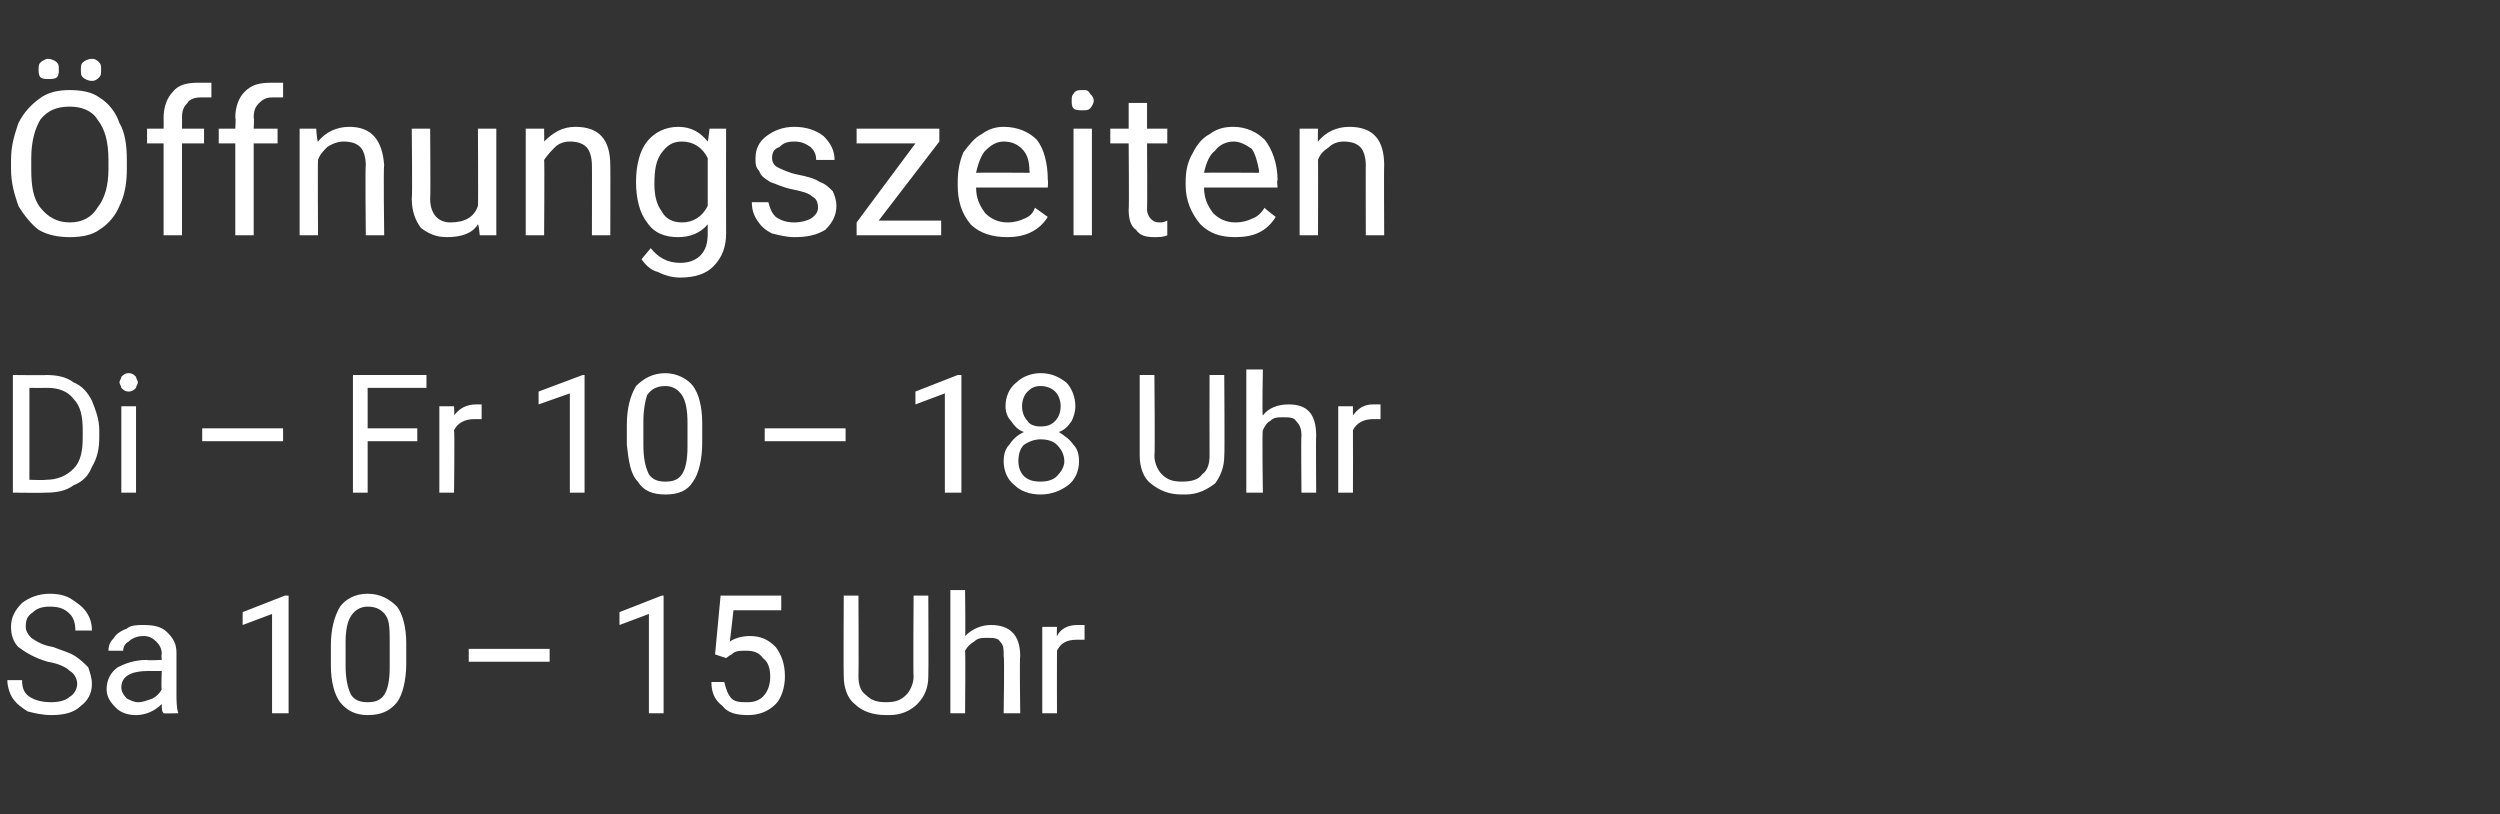
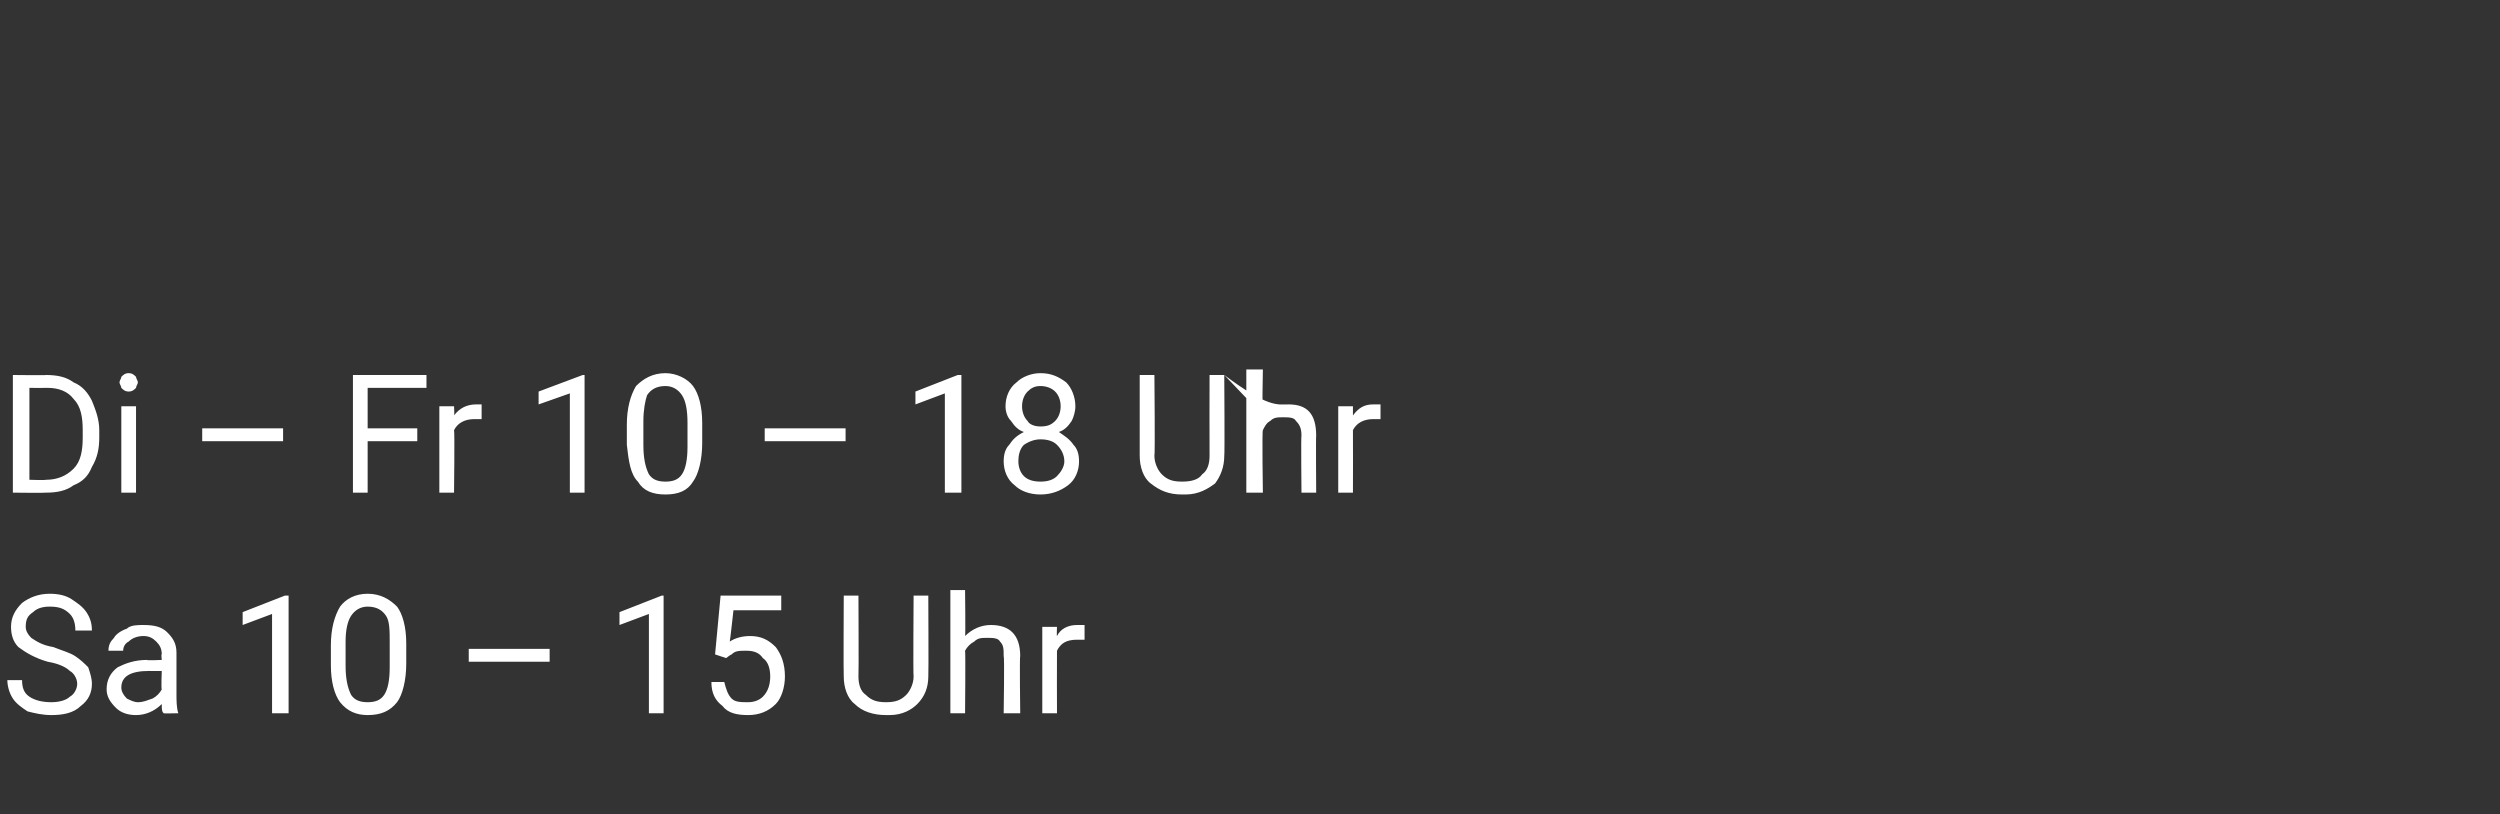
<svg xmlns="http://www.w3.org/2000/svg" version="1.1" width="136px" height="44.3px" viewBox="0 -7 136 44.3" style="top:-7px">
  <rect x="0" y="-7" width="136" height="44.3" fill="#333333" stroke="none" />
  <desc>ffnungszeiten Di – Fr 10 – 18 Uhr Sa 10 – 15 Uhr</desc>
  <defs />
  <g id="Polygon168925">
    <path d="M 2.6 29 C 1.9 28.8 1.4 28.5 1 28.2 C 0.7 27.9 0.6 27.5 0.6 27.1 C 0.6 26.6 0.8 26.2 1.2 25.8 C 1.6 25.5 2.1 25.3 2.7 25.3 C 3.2 25.3 3.6 25.4 3.9 25.6 C 4.2 25.8 4.5 26 4.7 26.3 C 4.9 26.6 5 26.9 5 27.3 C 5 27.3 4.1 27.3 4.1 27.3 C 4.1 26.9 4 26.6 3.8 26.4 C 3.5 26.1 3.2 26 2.7 26 C 2.3 26 2 26.1 1.8 26.3 C 1.5 26.5 1.4 26.7 1.4 27.1 C 1.4 27.3 1.5 27.5 1.7 27.7 C 2 27.9 2.3 28.1 2.9 28.2 C 3.4 28.4 3.8 28.5 4.1 28.7 C 4.4 28.9 4.6 29.1 4.8 29.3 C 4.9 29.6 5 29.9 5 30.2 C 5 30.7 4.8 31.1 4.4 31.4 C 4 31.8 3.4 31.9 2.8 31.9 C 2.3 31.9 1.9 31.8 1.5 31.7 C 1.2 31.5 0.9 31.3 0.7 31 C 0.5 30.7 0.4 30.3 0.4 30 C 0.4 30 1.2 30 1.2 30 C 1.2 30.4 1.3 30.7 1.6 30.9 C 1.9 31.1 2.3 31.2 2.8 31.2 C 3.2 31.2 3.6 31.1 3.8 30.9 C 4 30.8 4.2 30.5 4.2 30.2 C 4.2 29.9 4 29.6 3.8 29.5 C 3.6 29.3 3.2 29.1 2.6 29 Z M 8.9 31.8 C 8.8 31.7 8.8 31.6 8.8 31.3 C 8.4 31.7 7.9 31.9 7.4 31.9 C 7 31.9 6.6 31.8 6.3 31.5 C 6 31.2 5.8 30.9 5.8 30.5 C 5.8 30 6 29.6 6.4 29.3 C 6.8 29.1 7.3 28.9 8 28.9 C 7.97 28.94 8.8 28.9 8.8 28.9 C 8.8 28.9 8.76 28.56 8.8 28.6 C 8.8 28.3 8.7 28.1 8.5 27.9 C 8.3 27.7 8.1 27.6 7.8 27.6 C 7.5 27.6 7.2 27.7 7 27.9 C 6.8 28 6.7 28.2 6.7 28.4 C 6.7 28.4 5.9 28.4 5.9 28.4 C 5.9 28.1 6 27.9 6.2 27.7 C 6.3 27.5 6.6 27.3 6.9 27.2 C 7.1 27 7.5 27 7.8 27 C 8.4 27 8.8 27.1 9.1 27.4 C 9.4 27.7 9.6 28 9.6 28.5 C 9.6 28.5 9.6 30.7 9.6 30.7 C 9.6 31.1 9.6 31.5 9.7 31.8 C 9.74 31.75 9.7 31.8 9.7 31.8 C 9.7 31.8 8.89 31.82 8.9 31.8 Z M 7.5 31.2 C 7.8 31.2 8 31.1 8.3 31 C 8.5 30.9 8.7 30.7 8.8 30.5 C 8.76 30.49 8.8 29.5 8.8 29.5 C 8.8 29.5 8.13 29.51 8.1 29.5 C 7.1 29.5 6.6 29.8 6.6 30.4 C 6.6 30.6 6.7 30.8 6.9 31 C 7.1 31.1 7.3 31.2 7.5 31.2 Z M 15.7 31.8 L 14.8 31.8 L 14.8 26.4 L 13.2 27 L 13.2 26.3 L 15.5 25.4 L 15.7 25.4 L 15.7 31.8 Z M 22.1 29.1 C 22.1 30 21.9 30.8 21.6 31.2 C 21.2 31.7 20.7 31.9 20 31.9 C 19.4 31.9 18.9 31.7 18.5 31.2 C 18.2 30.8 18 30.1 18 29.2 C 18 29.2 18 28.1 18 28.1 C 18 27.2 18.2 26.5 18.5 26 C 18.8 25.6 19.3 25.3 20 25.3 C 20.7 25.3 21.2 25.6 21.6 26 C 21.9 26.4 22.1 27.1 22.1 28 C 22.1 28 22.1 29.1 22.1 29.1 Z M 21.2 28 C 21.2 27.3 21.2 26.8 21 26.5 C 20.8 26.2 20.5 26 20 26 C 19.6 26 19.3 26.2 19.1 26.5 C 18.9 26.8 18.8 27.3 18.8 27.9 C 18.8 27.9 18.8 29.2 18.8 29.2 C 18.8 29.9 18.9 30.4 19.1 30.8 C 19.3 31.1 19.6 31.2 20 31.2 C 20.4 31.2 20.7 31.1 20.9 30.8 C 21.1 30.5 21.2 30 21.2 29.3 C 21.2 29.3 21.2 28 21.2 28 Z M 29.9 29 L 25.5 29 L 25.5 28.3 L 29.9 28.3 L 29.9 29 Z M 36.1 31.8 L 35.3 31.8 L 35.3 26.4 L 33.7 27 L 33.7 26.3 L 36 25.4 L 36.1 25.4 L 36.1 31.8 Z M 38.9 28.6 L 39.2 25.4 L 42.5 25.4 L 42.5 26.2 L 39.9 26.2 C 39.9 26.2 39.71 27.92 39.7 27.9 C 40 27.7 40.4 27.6 40.8 27.6 C 41.4 27.6 41.8 27.8 42.2 28.2 C 42.5 28.6 42.7 29.1 42.7 29.8 C 42.7 30.4 42.5 31 42.2 31.3 C 41.8 31.7 41.3 31.9 40.7 31.9 C 40.1 31.9 39.6 31.8 39.3 31.4 C 38.9 31.1 38.7 30.7 38.7 30.1 C 38.7 30.1 39.4 30.1 39.4 30.1 C 39.5 30.5 39.6 30.8 39.8 31 C 40 31.2 40.3 31.2 40.7 31.2 C 41 31.2 41.3 31.1 41.5 30.9 C 41.8 30.6 41.9 30.2 41.9 29.8 C 41.9 29.4 41.8 29 41.5 28.8 C 41.3 28.5 41 28.4 40.6 28.4 C 40.2 28.4 40 28.4 39.8 28.6 C 39.76 28.6 39.5 28.8 39.5 28.8 L 38.9 28.6 Z M 50.5 25.4 C 50.5 25.4 50.52 29.77 50.5 29.8 C 50.5 30.4 50.3 30.9 49.9 31.3 C 49.6 31.6 49.1 31.9 48.4 31.9 C 48.4 31.9 48.2 31.9 48.2 31.9 C 47.5 31.9 46.9 31.7 46.5 31.3 C 46.1 31 45.9 30.4 45.9 29.8 C 45.88 29.78 45.9 25.4 45.9 25.4 L 46.7 25.4 C 46.7 25.4 46.72 29.75 46.7 29.8 C 46.7 30.2 46.8 30.6 47.1 30.8 C 47.4 31.1 47.7 31.2 48.2 31.2 C 48.7 31.2 49 31.1 49.3 30.8 C 49.5 30.6 49.7 30.2 49.7 29.8 C 49.67 29.76 49.7 25.4 49.7 25.4 L 50.5 25.4 Z M 52.5 27.6 C 52.9 27.2 53.4 27 53.9 27 C 54.9 27 55.5 27.5 55.5 28.7 C 55.46 28.68 55.5 31.8 55.5 31.8 L 54.6 31.8 C 54.6 31.8 54.65 28.67 54.6 28.7 C 54.6 28.3 54.6 28.1 54.4 27.9 C 54.3 27.7 54 27.7 53.7 27.7 C 53.4 27.7 53.2 27.7 53 27.9 C 52.8 28 52.6 28.2 52.5 28.4 C 52.53 28.43 52.5 31.8 52.5 31.8 L 51.7 31.8 L 51.7 25.1 L 52.5 25.1 C 52.5 25.1 52.53 27.64 52.5 27.6 Z M 59 27.8 C 58.9 27.8 58.7 27.8 58.6 27.8 C 58 27.8 57.7 28 57.5 28.4 C 57.49 28.45 57.5 31.8 57.5 31.8 L 56.7 31.8 L 56.7 27.1 L 57.5 27.1 C 57.5 27.1 57.48 27.61 57.5 27.6 C 57.7 27.2 58.1 27 58.6 27 C 58.8 27 58.9 27 59 27 C 59 27 59 27.8 59 27.8 Z " stroke="none" fill="#fff" />
  </g>
  <g id="Polygon168924">
-     <path d="M 0.7 19.8 L 0.7 13.4 C 0.7 13.4 2.55 13.42 2.5 13.4 C 3.1 13.4 3.6 13.5 4 13.8 C 4.5 14 4.8 14.4 5 14.8 C 5.2 15.3 5.4 15.8 5.4 16.4 C 5.4 16.4 5.4 16.8 5.4 16.8 C 5.4 17.4 5.3 17.9 5 18.4 C 4.8 18.9 4.5 19.2 4 19.4 C 3.6 19.7 3.1 19.8 2.5 19.8 C 2.51 19.82 0.7 19.8 0.7 19.8 Z M 1.6 14.1 L 1.6 19.1 C 1.6 19.1 2.47 19.13 2.5 19.1 C 3.1 19.1 3.6 18.9 4 18.5 C 4.4 18.1 4.5 17.5 4.5 16.8 C 4.5 16.8 4.5 16.4 4.5 16.4 C 4.5 15.7 4.4 15.1 4 14.7 C 3.7 14.3 3.2 14.1 2.6 14.1 C 2.57 14.11 1.6 14.1 1.6 14.1 Z M 7.4 19.8 L 6.6 19.8 L 6.6 15.1 L 7.4 15.1 L 7.4 19.8 Z M 6.5 13.8 C 6.5 13.7 6.6 13.6 6.6 13.5 C 6.7 13.4 6.8 13.3 7 13.3 C 7.2 13.3 7.3 13.4 7.4 13.5 C 7.4 13.6 7.5 13.7 7.5 13.8 C 7.5 13.9 7.4 14 7.4 14.1 C 7.3 14.2 7.2 14.3 7 14.3 C 6.8 14.3 6.7 14.2 6.6 14.1 C 6.6 14 6.5 13.9 6.5 13.8 Z M 15.4 17 L 11 17 L 11 16.3 L 15.4 16.3 L 15.4 17 Z M 22.7 17 L 20 17 L 20 19.8 L 19.2 19.8 L 19.2 13.4 L 23.2 13.4 L 23.2 14.1 L 20 14.1 L 20 16.3 L 22.7 16.3 L 22.7 17 Z M 26.2 15.8 C 26.1 15.8 26 15.8 25.8 15.8 C 25.3 15.8 24.9 16 24.7 16.4 C 24.74 16.45 24.7 19.8 24.7 19.8 L 23.9 19.8 L 23.9 15.1 L 24.7 15.1 C 24.7 15.1 24.73 15.61 24.7 15.6 C 25 15.2 25.4 15 25.9 15 C 26 15 26.1 15 26.2 15 C 26.2 15 26.2 15.8 26.2 15.8 Z M 31.8 19.8 L 31 19.8 L 31 14.4 L 29.3 15 L 29.3 14.3 L 31.7 13.4 L 31.8 13.4 L 31.8 19.8 Z M 38.2 17.1 C 38.2 18 38 18.8 37.7 19.2 C 37.4 19.7 36.9 19.9 36.2 19.9 C 35.5 19.9 35 19.7 34.7 19.2 C 34.3 18.8 34.2 18.1 34.1 17.2 C 34.1 17.2 34.1 16.1 34.1 16.1 C 34.1 15.2 34.3 14.5 34.6 14 C 35 13.6 35.5 13.3 36.2 13.3 C 36.8 13.3 37.4 13.6 37.7 14 C 38 14.4 38.2 15.1 38.2 16 C 38.2 16 38.2 17.1 38.2 17.1 Z M 37.4 16 C 37.4 15.3 37.3 14.8 37.1 14.5 C 36.9 14.2 36.6 14 36.2 14 C 35.7 14 35.4 14.2 35.2 14.5 C 35.1 14.8 35 15.3 35 15.9 C 35 15.9 35 17.2 35 17.2 C 35 17.9 35.1 18.4 35.3 18.8 C 35.5 19.1 35.8 19.2 36.2 19.2 C 36.6 19.2 36.9 19.1 37.1 18.8 C 37.3 18.5 37.4 18 37.4 17.3 C 37.4 17.3 37.4 16 37.4 16 Z M 46 17 L 41.6 17 L 41.6 16.3 L 46 16.3 L 46 17 Z M 52.3 19.8 L 51.4 19.8 L 51.4 14.4 L 49.8 15 L 49.8 14.3 L 52.1 13.4 L 52.3 13.4 L 52.3 19.8 Z M 58.5 15.1 C 58.5 15.4 58.4 15.7 58.3 15.9 C 58.1 16.2 57.9 16.4 57.6 16.5 C 57.9 16.7 58.2 16.9 58.4 17.2 C 58.6 17.4 58.7 17.7 58.7 18.1 C 58.7 18.6 58.5 19.1 58.1 19.4 C 57.7 19.7 57.2 19.9 56.6 19.9 C 56 19.9 55.5 19.7 55.2 19.4 C 54.8 19.1 54.6 18.6 54.6 18.1 C 54.6 17.7 54.7 17.4 54.9 17.2 C 55.1 16.9 55.3 16.7 55.7 16.5 C 55.4 16.4 55.2 16.2 55 15.9 C 54.8 15.7 54.7 15.4 54.7 15.1 C 54.7 14.6 54.9 14.1 55.3 13.8 C 55.6 13.5 56.1 13.3 56.6 13.3 C 57.2 13.3 57.6 13.5 58 13.8 C 58.3 14.1 58.5 14.6 58.5 15.1 Z M 57.9 18.1 C 57.9 17.7 57.7 17.4 57.5 17.2 C 57.3 17 57 16.9 56.6 16.9 C 56.3 16.9 56 17 55.7 17.2 C 55.5 17.4 55.4 17.7 55.4 18.1 C 55.4 18.4 55.5 18.7 55.7 18.9 C 55.9 19.1 56.2 19.2 56.6 19.2 C 57 19.2 57.3 19.1 57.5 18.9 C 57.7 18.7 57.9 18.4 57.9 18.1 Z M 56.6 14 C 56.3 14 56.1 14.1 55.9 14.3 C 55.7 14.5 55.6 14.8 55.6 15.1 C 55.6 15.4 55.7 15.7 55.9 15.9 C 56 16.1 56.3 16.2 56.6 16.2 C 57 16.2 57.2 16.1 57.4 15.9 C 57.6 15.7 57.7 15.4 57.7 15.1 C 57.7 14.8 57.6 14.5 57.4 14.3 C 57.2 14.1 56.9 14 56.6 14 Z M 66.6 13.4 C 66.6 13.4 66.63 17.77 66.6 17.8 C 66.6 18.4 66.4 18.9 66.1 19.3 C 65.7 19.6 65.2 19.9 64.5 19.9 C 64.5 19.9 64.3 19.9 64.3 19.9 C 63.6 19.9 63.1 19.7 62.6 19.3 C 62.2 19 62 18.4 62 17.8 C 62 17.78 62 13.4 62 13.4 L 62.8 13.4 C 62.8 13.4 62.84 17.75 62.8 17.8 C 62.8 18.2 63 18.6 63.2 18.8 C 63.5 19.1 63.8 19.2 64.3 19.2 C 64.8 19.2 65.2 19.1 65.4 18.8 C 65.7 18.6 65.8 18.2 65.8 17.8 C 65.79 17.76 65.8 13.4 65.8 13.4 L 66.6 13.4 Z M 68.7 15.6 C 69 15.2 69.5 15 70.1 15 C 71.1 15 71.6 15.5 71.6 16.7 C 71.58 16.68 71.6 19.8 71.6 19.8 L 70.8 19.8 C 70.8 19.8 70.77 16.67 70.8 16.7 C 70.8 16.3 70.7 16.1 70.5 15.9 C 70.4 15.7 70.1 15.7 69.8 15.7 C 69.5 15.7 69.3 15.7 69.1 15.9 C 68.9 16 68.8 16.2 68.7 16.4 C 68.65 16.43 68.7 19.8 68.7 19.8 L 67.8 19.8 L 67.8 13.1 L 68.7 13.1 C 68.7 13.1 68.65 15.64 68.7 15.6 Z M 75.1 15.8 C 75 15.8 74.8 15.8 74.7 15.8 C 74.2 15.8 73.8 16 73.6 16.4 C 73.61 16.45 73.6 19.8 73.6 19.8 L 72.8 19.8 L 72.8 15.1 L 73.6 15.1 C 73.6 15.1 73.6 15.61 73.6 15.6 C 73.9 15.2 74.2 15 74.7 15 C 74.9 15 75 15 75.1 15 C 75.1 15 75.1 15.8 75.1 15.8 Z " stroke="none" fill="#fff" />
+     <path d="M 0.7 19.8 L 0.7 13.4 C 0.7 13.4 2.55 13.42 2.5 13.4 C 3.1 13.4 3.6 13.5 4 13.8 C 4.5 14 4.8 14.4 5 14.8 C 5.2 15.3 5.4 15.8 5.4 16.4 C 5.4 16.4 5.4 16.8 5.4 16.8 C 5.4 17.4 5.3 17.9 5 18.4 C 4.8 18.9 4.5 19.2 4 19.4 C 3.6 19.7 3.1 19.8 2.5 19.8 C 2.51 19.82 0.7 19.8 0.7 19.8 Z M 1.6 14.1 L 1.6 19.1 C 1.6 19.1 2.47 19.13 2.5 19.1 C 3.1 19.1 3.6 18.9 4 18.5 C 4.4 18.1 4.5 17.5 4.5 16.8 C 4.5 16.8 4.5 16.4 4.5 16.4 C 4.5 15.7 4.4 15.1 4 14.7 C 3.7 14.3 3.2 14.1 2.6 14.1 C 2.57 14.11 1.6 14.1 1.6 14.1 Z M 7.4 19.8 L 6.6 19.8 L 6.6 15.1 L 7.4 15.1 L 7.4 19.8 Z M 6.5 13.8 C 6.5 13.7 6.6 13.6 6.6 13.5 C 6.7 13.4 6.8 13.3 7 13.3 C 7.2 13.3 7.3 13.4 7.4 13.5 C 7.4 13.6 7.5 13.7 7.5 13.8 C 7.5 13.9 7.4 14 7.4 14.1 C 7.3 14.2 7.2 14.3 7 14.3 C 6.8 14.3 6.7 14.2 6.6 14.1 C 6.6 14 6.5 13.9 6.5 13.8 Z M 15.4 17 L 11 17 L 11 16.3 L 15.4 16.3 L 15.4 17 Z M 22.7 17 L 20 17 L 20 19.8 L 19.2 19.8 L 19.2 13.4 L 23.2 13.4 L 23.2 14.1 L 20 14.1 L 20 16.3 L 22.7 16.3 L 22.7 17 Z M 26.2 15.8 C 26.1 15.8 26 15.8 25.8 15.8 C 25.3 15.8 24.9 16 24.7 16.4 C 24.74 16.45 24.7 19.8 24.7 19.8 L 23.9 19.8 L 23.9 15.1 L 24.7 15.1 C 24.7 15.1 24.73 15.61 24.7 15.6 C 25 15.2 25.4 15 25.9 15 C 26 15 26.1 15 26.2 15 C 26.2 15 26.2 15.8 26.2 15.8 Z M 31.8 19.8 L 31 19.8 L 31 14.4 L 29.3 15 L 29.3 14.3 L 31.7 13.4 L 31.8 13.4 L 31.8 19.8 Z M 38.2 17.1 C 38.2 18 38 18.8 37.7 19.2 C 37.4 19.7 36.9 19.9 36.2 19.9 C 35.5 19.9 35 19.7 34.7 19.2 C 34.3 18.8 34.2 18.1 34.1 17.2 C 34.1 17.2 34.1 16.1 34.1 16.1 C 34.1 15.2 34.3 14.5 34.6 14 C 35 13.6 35.5 13.3 36.2 13.3 C 36.8 13.3 37.4 13.6 37.7 14 C 38 14.4 38.2 15.1 38.2 16 C 38.2 16 38.2 17.1 38.2 17.1 Z M 37.4 16 C 37.4 15.3 37.3 14.8 37.1 14.5 C 36.9 14.2 36.6 14 36.2 14 C 35.7 14 35.4 14.2 35.2 14.5 C 35.1 14.8 35 15.3 35 15.9 C 35 15.9 35 17.2 35 17.2 C 35 17.9 35.1 18.4 35.3 18.8 C 35.5 19.1 35.8 19.2 36.2 19.2 C 36.6 19.2 36.9 19.1 37.1 18.8 C 37.3 18.5 37.4 18 37.4 17.3 C 37.4 17.3 37.4 16 37.4 16 Z M 46 17 L 41.6 17 L 41.6 16.3 L 46 16.3 L 46 17 Z M 52.3 19.8 L 51.4 19.8 L 51.4 14.4 L 49.8 15 L 49.8 14.3 L 52.1 13.4 L 52.3 13.4 L 52.3 19.8 Z M 58.5 15.1 C 58.5 15.4 58.4 15.7 58.3 15.9 C 58.1 16.2 57.9 16.4 57.6 16.5 C 57.9 16.7 58.2 16.9 58.4 17.2 C 58.6 17.4 58.7 17.7 58.7 18.1 C 58.7 18.6 58.5 19.1 58.1 19.4 C 57.7 19.7 57.2 19.9 56.6 19.9 C 56 19.9 55.5 19.7 55.2 19.4 C 54.8 19.1 54.6 18.6 54.6 18.1 C 54.6 17.7 54.7 17.4 54.9 17.2 C 55.1 16.9 55.3 16.7 55.7 16.5 C 55.4 16.4 55.2 16.2 55 15.9 C 54.8 15.7 54.7 15.4 54.7 15.1 C 54.7 14.6 54.9 14.1 55.3 13.8 C 55.6 13.5 56.1 13.3 56.6 13.3 C 57.2 13.3 57.6 13.5 58 13.8 C 58.3 14.1 58.5 14.6 58.5 15.1 Z M 57.9 18.1 C 57.9 17.7 57.7 17.4 57.5 17.2 C 57.3 17 57 16.9 56.6 16.9 C 56.3 16.9 56 17 55.7 17.2 C 55.5 17.4 55.4 17.7 55.4 18.1 C 55.4 18.4 55.5 18.7 55.7 18.9 C 55.9 19.1 56.2 19.2 56.6 19.2 C 57 19.2 57.3 19.1 57.5 18.9 C 57.7 18.7 57.9 18.4 57.9 18.1 Z M 56.6 14 C 56.3 14 56.1 14.1 55.9 14.3 C 55.7 14.5 55.6 14.8 55.6 15.1 C 55.6 15.4 55.7 15.7 55.9 15.9 C 56 16.1 56.3 16.2 56.6 16.2 C 57 16.2 57.2 16.1 57.4 15.9 C 57.6 15.7 57.7 15.4 57.7 15.1 C 57.7 14.8 57.6 14.5 57.4 14.3 C 57.2 14.1 56.9 14 56.6 14 Z M 66.6 13.4 C 66.6 13.4 66.63 17.77 66.6 17.8 C 66.6 18.4 66.4 18.9 66.1 19.3 C 65.7 19.6 65.2 19.9 64.5 19.9 C 64.5 19.9 64.3 19.9 64.3 19.9 C 63.6 19.9 63.1 19.7 62.6 19.3 C 62.2 19 62 18.4 62 17.8 C 62 17.78 62 13.4 62 13.4 L 62.8 13.4 C 62.8 13.4 62.84 17.75 62.8 17.8 C 62.8 18.2 63 18.6 63.2 18.8 C 63.5 19.1 63.8 19.2 64.3 19.2 C 64.8 19.2 65.2 19.1 65.4 18.8 C 65.7 18.6 65.8 18.2 65.8 17.8 C 65.79 17.76 65.8 13.4 65.8 13.4 L 66.6 13.4 Z C 69 15.2 69.5 15 70.1 15 C 71.1 15 71.6 15.5 71.6 16.7 C 71.58 16.68 71.6 19.8 71.6 19.8 L 70.8 19.8 C 70.8 19.8 70.77 16.67 70.8 16.7 C 70.8 16.3 70.7 16.1 70.5 15.9 C 70.4 15.7 70.1 15.7 69.8 15.7 C 69.5 15.7 69.3 15.7 69.1 15.9 C 68.9 16 68.8 16.2 68.7 16.4 C 68.65 16.43 68.7 19.8 68.7 19.8 L 67.8 19.8 L 67.8 13.1 L 68.7 13.1 C 68.7 13.1 68.65 15.64 68.7 15.6 Z M 75.1 15.8 C 75 15.8 74.8 15.8 74.7 15.8 C 74.2 15.8 73.8 16 73.6 16.4 C 73.61 16.45 73.6 19.8 73.6 19.8 L 72.8 19.8 L 72.8 15.1 L 73.6 15.1 C 73.6 15.1 73.6 15.61 73.6 15.6 C 73.9 15.2 74.2 15 74.7 15 C 74.9 15 75 15 75.1 15 C 75.1 15 75.1 15.8 75.1 15.8 Z " stroke="none" fill="#fff" />
  </g>
  <g id="Polygon168923">
-     <path d="M 6.9 2.2 C 6.9 2.9 6.8 3.6 6.5 4.2 C 6.3 4.7 5.9 5.2 5.4 5.5 C 5 5.8 4.4 5.9 3.8 5.9 C 3.2 5.9 2.6 5.8 2.1 5.5 C 1.7 5.2 1.3 4.7 1 4.2 C 0.8 3.6 0.6 3 0.6 2.2 C 0.6 2.2 0.6 1.7 0.6 1.7 C 0.6 0.9 0.8 0.3 1 -0.3 C 1.3 -0.9 1.7 -1.3 2.1 -1.6 C 2.6 -2 3.2 -2.1 3.8 -2.1 C 4.4 -2.1 5 -2 5.4 -1.7 C 5.9 -1.4 6.3 -0.9 6.5 -0.3 C 6.8 0.2 6.9 0.9 6.9 1.7 C 6.9 1.7 6.9 2.2 6.9 2.2 Z M 5.9 1.7 C 5.9 0.7 5.7 0 5.3 -0.5 C 5 -1 4.4 -1.2 3.8 -1.2 C 3.1 -1.2 2.6 -1 2.2 -0.5 C 1.9 0 1.7 0.7 1.7 1.6 C 1.7 1.6 1.7 2.2 1.7 2.2 C 1.7 3.1 1.8 3.8 2.2 4.3 C 2.6 4.8 3.1 5.1 3.8 5.1 C 4.5 5.1 5 4.8 5.3 4.3 C 5.7 3.8 5.9 3.1 5.9 2.2 C 5.9 2.2 5.9 1.7 5.9 1.7 Z M 2.1 -3.2 C 2.1 -3.4 2.1 -3.5 2.2 -3.6 C 2.3 -3.7 2.5 -3.8 2.6 -3.8 C 2.8 -3.8 3 -3.7 3.1 -3.6 C 3.2 -3.5 3.2 -3.4 3.2 -3.2 C 3.2 -3.1 3.2 -2.9 3.1 -2.8 C 3 -2.7 2.8 -2.7 2.6 -2.7 C 2.5 -2.7 2.3 -2.7 2.2 -2.8 C 2.1 -2.9 2.1 -3.1 2.1 -3.2 Z M 4.4 -3.2 C 4.4 -3.4 4.4 -3.5 4.5 -3.6 C 4.6 -3.7 4.8 -3.8 5 -3.8 C 5.2 -3.8 5.3 -3.7 5.4 -3.6 C 5.5 -3.5 5.5 -3.4 5.5 -3.2 C 5.5 -3 5.5 -2.9 5.4 -2.8 C 5.3 -2.7 5.2 -2.6 5 -2.6 C 4.8 -2.6 4.6 -2.7 4.5 -2.8 C 4.4 -2.9 4.4 -3 4.4 -3.2 Z M 8.9 5.8 L 8.9 0.8 L 8 0.8 L 8 0 L 8.9 0 C 8.9 0 8.91 -0.59 8.9 -0.6 C 8.9 -1.2 9.1 -1.7 9.4 -2 C 9.7 -2.4 10.2 -2.5 10.8 -2.5 C 11.1 -2.5 11.3 -2.5 11.5 -2.5 C 11.5 -2.5 11.5 -1.7 11.5 -1.7 C 11.3 -1.7 11.1 -1.7 10.9 -1.7 C 10.6 -1.7 10.3 -1.6 10.2 -1.4 C 10 -1.2 9.9 -1 9.9 -0.6 C 9.91 -0.61 9.9 0 9.9 0 L 11.1 0 L 11.1 0.8 L 9.9 0.8 L 9.9 5.8 L 8.9 5.8 Z M 12.8 5.8 L 12.8 0.8 L 11.9 0.8 L 11.9 0 L 12.8 0 C 12.8 0 12.84 -0.59 12.8 -0.6 C 12.8 -1.2 13 -1.7 13.3 -2 C 13.7 -2.4 14.1 -2.5 14.8 -2.5 C 15 -2.5 15.2 -2.5 15.4 -2.5 C 15.4 -2.5 15.4 -1.7 15.4 -1.7 C 15.2 -1.7 15 -1.7 14.8 -1.7 C 14.5 -1.7 14.3 -1.6 14.1 -1.4 C 13.9 -1.2 13.8 -1 13.8 -0.6 C 13.84 -0.61 13.8 0 13.8 0 L 15.1 0 L 15.1 0.8 L 13.8 0.8 L 13.8 5.8 L 12.8 5.8 Z M 17.2 0 C 17.2 0 17.25 0.74 17.3 0.7 C 17.7 0.2 18.3 -0.1 19 -0.1 C 20.2 -0.1 20.8 0.6 20.9 2 C 20.85 1.98 20.9 5.8 20.9 5.8 L 19.9 5.8 C 19.9 5.8 19.86 1.97 19.9 2 C 19.9 1.6 19.8 1.2 19.6 1 C 19.4 0.8 19.1 0.7 18.7 0.7 C 18.4 0.7 18.1 0.8 17.8 1 C 17.6 1.2 17.4 1.4 17.3 1.7 C 17.28 1.68 17.3 5.8 17.3 5.8 L 16.3 5.8 L 16.3 0 L 17.2 0 Z M 26 5.2 C 25.7 5.7 25.1 5.9 24.3 5.9 C 23.7 5.9 23.3 5.7 22.9 5.4 C 22.6 5 22.4 4.5 22.4 3.8 C 22.44 3.79 22.4 0 22.4 0 L 23.4 0 C 23.4 0 23.43 3.76 23.4 3.8 C 23.4 4.6 23.8 5.1 24.5 5.1 C 25.3 5.1 25.8 4.8 26 4.2 C 26.02 4.24 26 0 26 0 L 27 0 L 27 5.8 L 26.1 5.8 C 26.1 5.8 26.05 5.25 26 5.2 Z M 29.6 0 C 29.6 0 29.61 0.74 29.6 0.7 C 30.1 0.2 30.6 -0.1 31.3 -0.1 C 32.6 -0.1 33.2 0.6 33.2 2 C 33.21 1.98 33.2 5.8 33.2 5.8 L 32.2 5.8 C 32.2 5.8 32.21 1.97 32.2 2 C 32.2 1.6 32.1 1.2 31.9 1 C 31.7 0.8 31.4 0.7 31 0.7 C 30.7 0.7 30.4 0.8 30.2 1 C 30 1.2 29.8 1.4 29.6 1.7 C 29.63 1.68 29.6 5.8 29.6 5.8 L 28.6 5.8 L 28.6 0 L 29.6 0 Z M 34.6 2.9 C 34.6 2 34.8 1.2 35.2 0.7 C 35.6 0.2 36.2 -0.1 36.9 -0.1 C 37.6 -0.1 38.1 0.2 38.5 0.7 C 38.53 0.65 38.6 0 38.6 0 L 39.5 0 C 39.5 0 39.49 5.68 39.5 5.7 C 39.5 6.4 39.3 7 38.8 7.5 C 38.4 7.9 37.8 8.1 37 8.1 C 36.6 8.1 36.2 8 35.8 7.8 C 35.4 7.7 35.1 7.4 34.9 7.1 C 34.9 7.1 35.4 6.5 35.4 6.5 C 35.8 7 36.3 7.3 37 7.3 C 37.4 7.3 37.8 7.2 38.1 6.9 C 38.4 6.6 38.5 6.2 38.5 5.7 C 38.5 5.7 38.5 5.2 38.5 5.2 C 38.1 5.7 37.5 5.9 36.9 5.9 C 36.2 5.9 35.6 5.7 35.2 5.1 C 34.8 4.6 34.6 3.8 34.6 2.9 Z M 35.6 3 C 35.6 3.6 35.7 4.1 36 4.5 C 36.2 4.9 36.6 5.1 37.1 5.1 C 37.7 5.1 38.2 4.8 38.5 4.2 C 38.5 4.2 38.5 1.6 38.5 1.6 C 38.2 1 37.7 0.7 37.1 0.7 C 36.6 0.7 36.3 0.9 36 1.3 C 35.7 1.7 35.6 2.2 35.6 3 Z M 44.5 4.3 C 44.5 4 44.4 3.8 44.2 3.7 C 44 3.5 43.6 3.4 43.1 3.3 C 42.6 3.2 42.2 3 41.9 2.9 C 41.6 2.7 41.4 2.6 41.3 2.3 C 41.1 2.1 41.1 1.9 41.1 1.6 C 41.1 1.1 41.3 0.7 41.7 0.4 C 42.1 0.1 42.6 -0.1 43.2 -0.1 C 43.9 -0.1 44.4 0.1 44.8 0.4 C 45.2 0.8 45.4 1.2 45.4 1.7 C 45.4 1.7 44.4 1.7 44.4 1.7 C 44.4 1.4 44.3 1.2 44.1 1 C 43.8 0.8 43.6 0.7 43.2 0.7 C 42.8 0.7 42.6 0.8 42.4 1 C 42.1 1.1 42 1.3 42 1.6 C 42 1.8 42.1 2 42.3 2.1 C 42.5 2.2 42.9 2.4 43.4 2.5 C 43.9 2.6 44.3 2.7 44.6 2.9 C 44.9 3 45.1 3.2 45.3 3.4 C 45.4 3.6 45.5 3.9 45.5 4.2 C 45.5 4.7 45.3 5.1 44.9 5.5 C 44.4 5.8 43.9 5.9 43.2 5.9 C 42.8 5.9 42.4 5.8 42 5.7 C 41.6 5.5 41.4 5.3 41.2 5 C 41 4.7 40.9 4.4 40.9 4 C 40.9 4 41.8 4 41.8 4 C 41.9 4.4 42 4.6 42.2 4.8 C 42.5 5 42.8 5.1 43.2 5.1 C 43.6 5.1 43.9 5 44.1 4.9 C 44.4 4.7 44.5 4.5 44.5 4.3 Z M 47.8 5 L 51.2 5 L 51.2 5.8 L 46.6 5.8 L 46.6 5.1 L 49.8 0.8 L 46.6 0.8 L 46.6 0 L 51.1 0 L 51.1 0.7 L 47.8 5 Z M 57 4.8 C 56.5 5.6 55.7 5.9 54.8 5.9 C 54 5.9 53.3 5.7 52.8 5.2 C 52.3 4.6 52.1 3.9 52.1 3.1 C 52.1 3.1 52.1 2.9 52.1 2.9 C 52.1 2.3 52.2 1.8 52.4 1.3 C 52.7 0.9 53 0.5 53.4 0.3 C 53.8 0 54.2 -0.1 54.6 -0.1 C 55.4 -0.1 56 0.2 56.4 0.6 C 56.8 1.1 57 1.9 57 2.8 C 57.03 2.79 57 3.2 57 3.2 C 57 3.2 53.09 3.2 53.1 3.2 C 53.1 3.8 53.3 4.2 53.6 4.6 C 53.9 4.9 54.3 5.1 54.8 5.1 C 55.2 5.1 55.5 5 55.7 4.9 C 56 4.8 56.2 4.6 56.3 4.3 C 56.35 4.33 57 4.8 57 4.8 C 57 4.8 56.96 4.81 57 4.8 Z M 54.6 0.7 C 54.2 0.7 53.9 0.9 53.6 1.2 C 53.4 1.4 53.2 1.9 53.1 2.4 C 53.13 2.38 56 2.4 56 2.4 C 56 2.4 56.04 2.31 56 2.3 C 56 1.8 55.9 1.4 55.6 1.1 C 55.4 0.9 55.1 0.7 54.6 0.7 Z M 59.4 5.8 L 58.4 5.8 L 58.4 0 L 59.4 0 L 59.4 5.8 Z M 58.3 -1.5 C 58.3 -1.7 58.3 -1.8 58.4 -1.9 C 58.5 -2.1 58.7 -2.1 58.9 -2.1 C 59.1 -2.1 59.2 -2.1 59.3 -1.9 C 59.4 -1.8 59.5 -1.7 59.5 -1.5 C 59.5 -1.4 59.4 -1.2 59.3 -1.1 C 59.2 -1 59.1 -1 58.9 -1 C 58.7 -1 58.5 -1 58.4 -1.1 C 58.3 -1.2 58.3 -1.4 58.3 -1.5 Z M 62.4 -1.4 L 62.4 0 L 63.5 0 L 63.5 0.8 L 62.4 0.8 C 62.4 0.8 62.42 4.39 62.4 4.4 C 62.4 4.6 62.5 4.8 62.6 4.9 C 62.7 5 62.8 5.1 63.1 5.1 C 63.2 5.1 63.3 5.1 63.5 5 C 63.5 5 63.5 5.8 63.5 5.8 C 63.3 5.9 63 5.9 62.8 5.9 C 62.3 5.9 62 5.8 61.8 5.5 C 61.5 5.3 61.4 4.9 61.4 4.4 C 61.43 4.38 61.4 0.8 61.4 0.8 L 60.4 0.8 L 60.4 0 L 61.4 0 L 61.4 -1.4 L 62.4 -1.4 Z M 69.4 4.8 C 68.9 5.6 68.2 5.9 67.2 5.9 C 66.4 5.9 65.8 5.7 65.3 5.2 C 64.8 4.6 64.5 3.9 64.5 3.1 C 64.5 3.1 64.5 2.9 64.5 2.9 C 64.5 2.3 64.6 1.8 64.9 1.3 C 65.1 0.9 65.4 0.5 65.8 0.3 C 66.2 0 66.6 -0.1 67.1 -0.1 C 67.8 -0.1 68.4 0.2 68.8 0.6 C 69.2 1.1 69.5 1.9 69.5 2.8 C 69.45 2.79 69.5 3.2 69.5 3.2 C 69.5 3.2 65.52 3.2 65.5 3.2 C 65.5 3.8 65.7 4.2 66 4.6 C 66.3 4.9 66.7 5.1 67.2 5.1 C 67.6 5.1 67.9 5 68.1 4.9 C 68.4 4.8 68.6 4.6 68.8 4.3 C 68.77 4.33 69.4 4.8 69.4 4.8 C 69.4 4.8 69.38 4.81 69.4 4.8 Z M 67.1 0.7 C 66.7 0.7 66.3 0.9 66.1 1.2 C 65.8 1.4 65.6 1.9 65.5 2.4 C 65.55 2.38 68.5 2.4 68.5 2.4 C 68.5 2.4 68.46 2.31 68.5 2.3 C 68.4 1.8 68.3 1.4 68.1 1.1 C 67.8 0.9 67.5 0.7 67.1 0.7 Z M 71.7 0 C 71.7 0 71.68 0.74 71.7 0.7 C 72.1 0.2 72.7 -0.1 73.4 -0.1 C 74.7 -0.1 75.3 0.6 75.3 2 C 75.28 1.98 75.3 5.8 75.3 5.8 L 74.3 5.8 C 74.3 5.8 74.29 1.97 74.3 2 C 74.3 1.6 74.2 1.2 74 1 C 73.8 0.8 73.5 0.7 73.1 0.7 C 72.8 0.7 72.5 0.8 72.3 1 C 72 1.2 71.8 1.4 71.7 1.7 C 71.71 1.68 71.7 5.8 71.7 5.8 L 70.7 5.8 L 70.7 0 L 71.7 0 Z " stroke="none" fill="#fff" />
-   </g>
+     </g>
</svg>